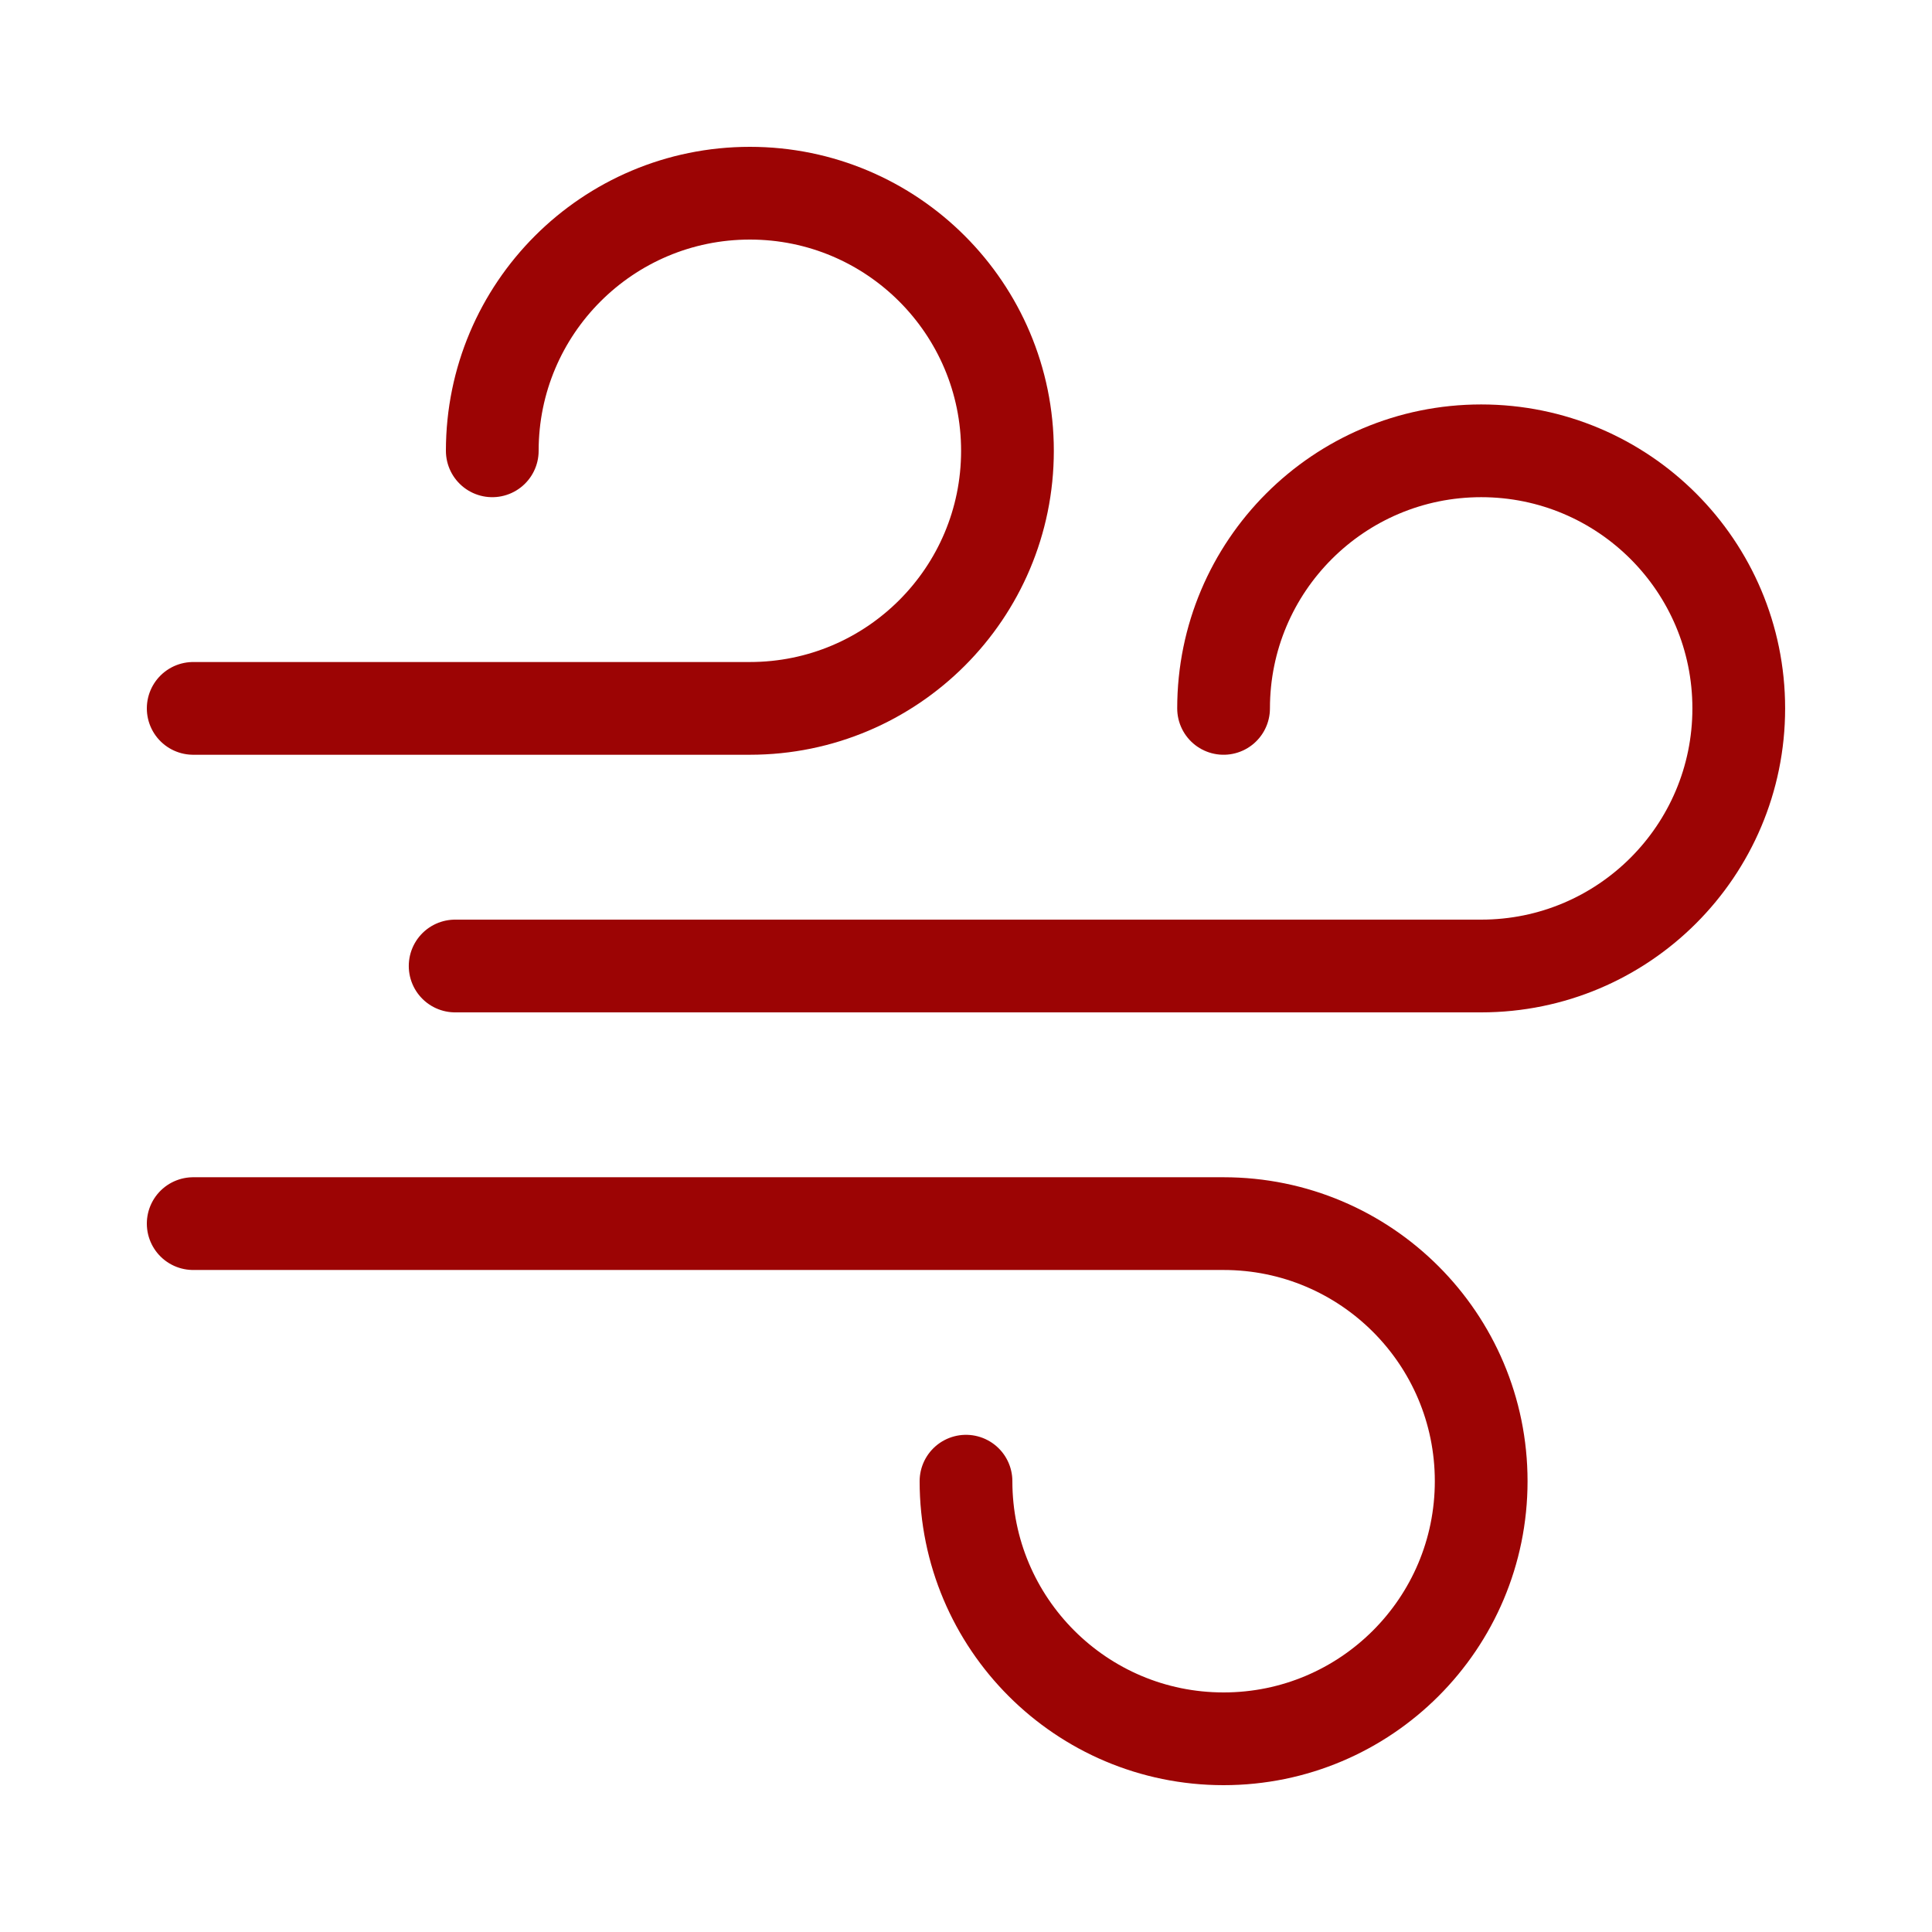
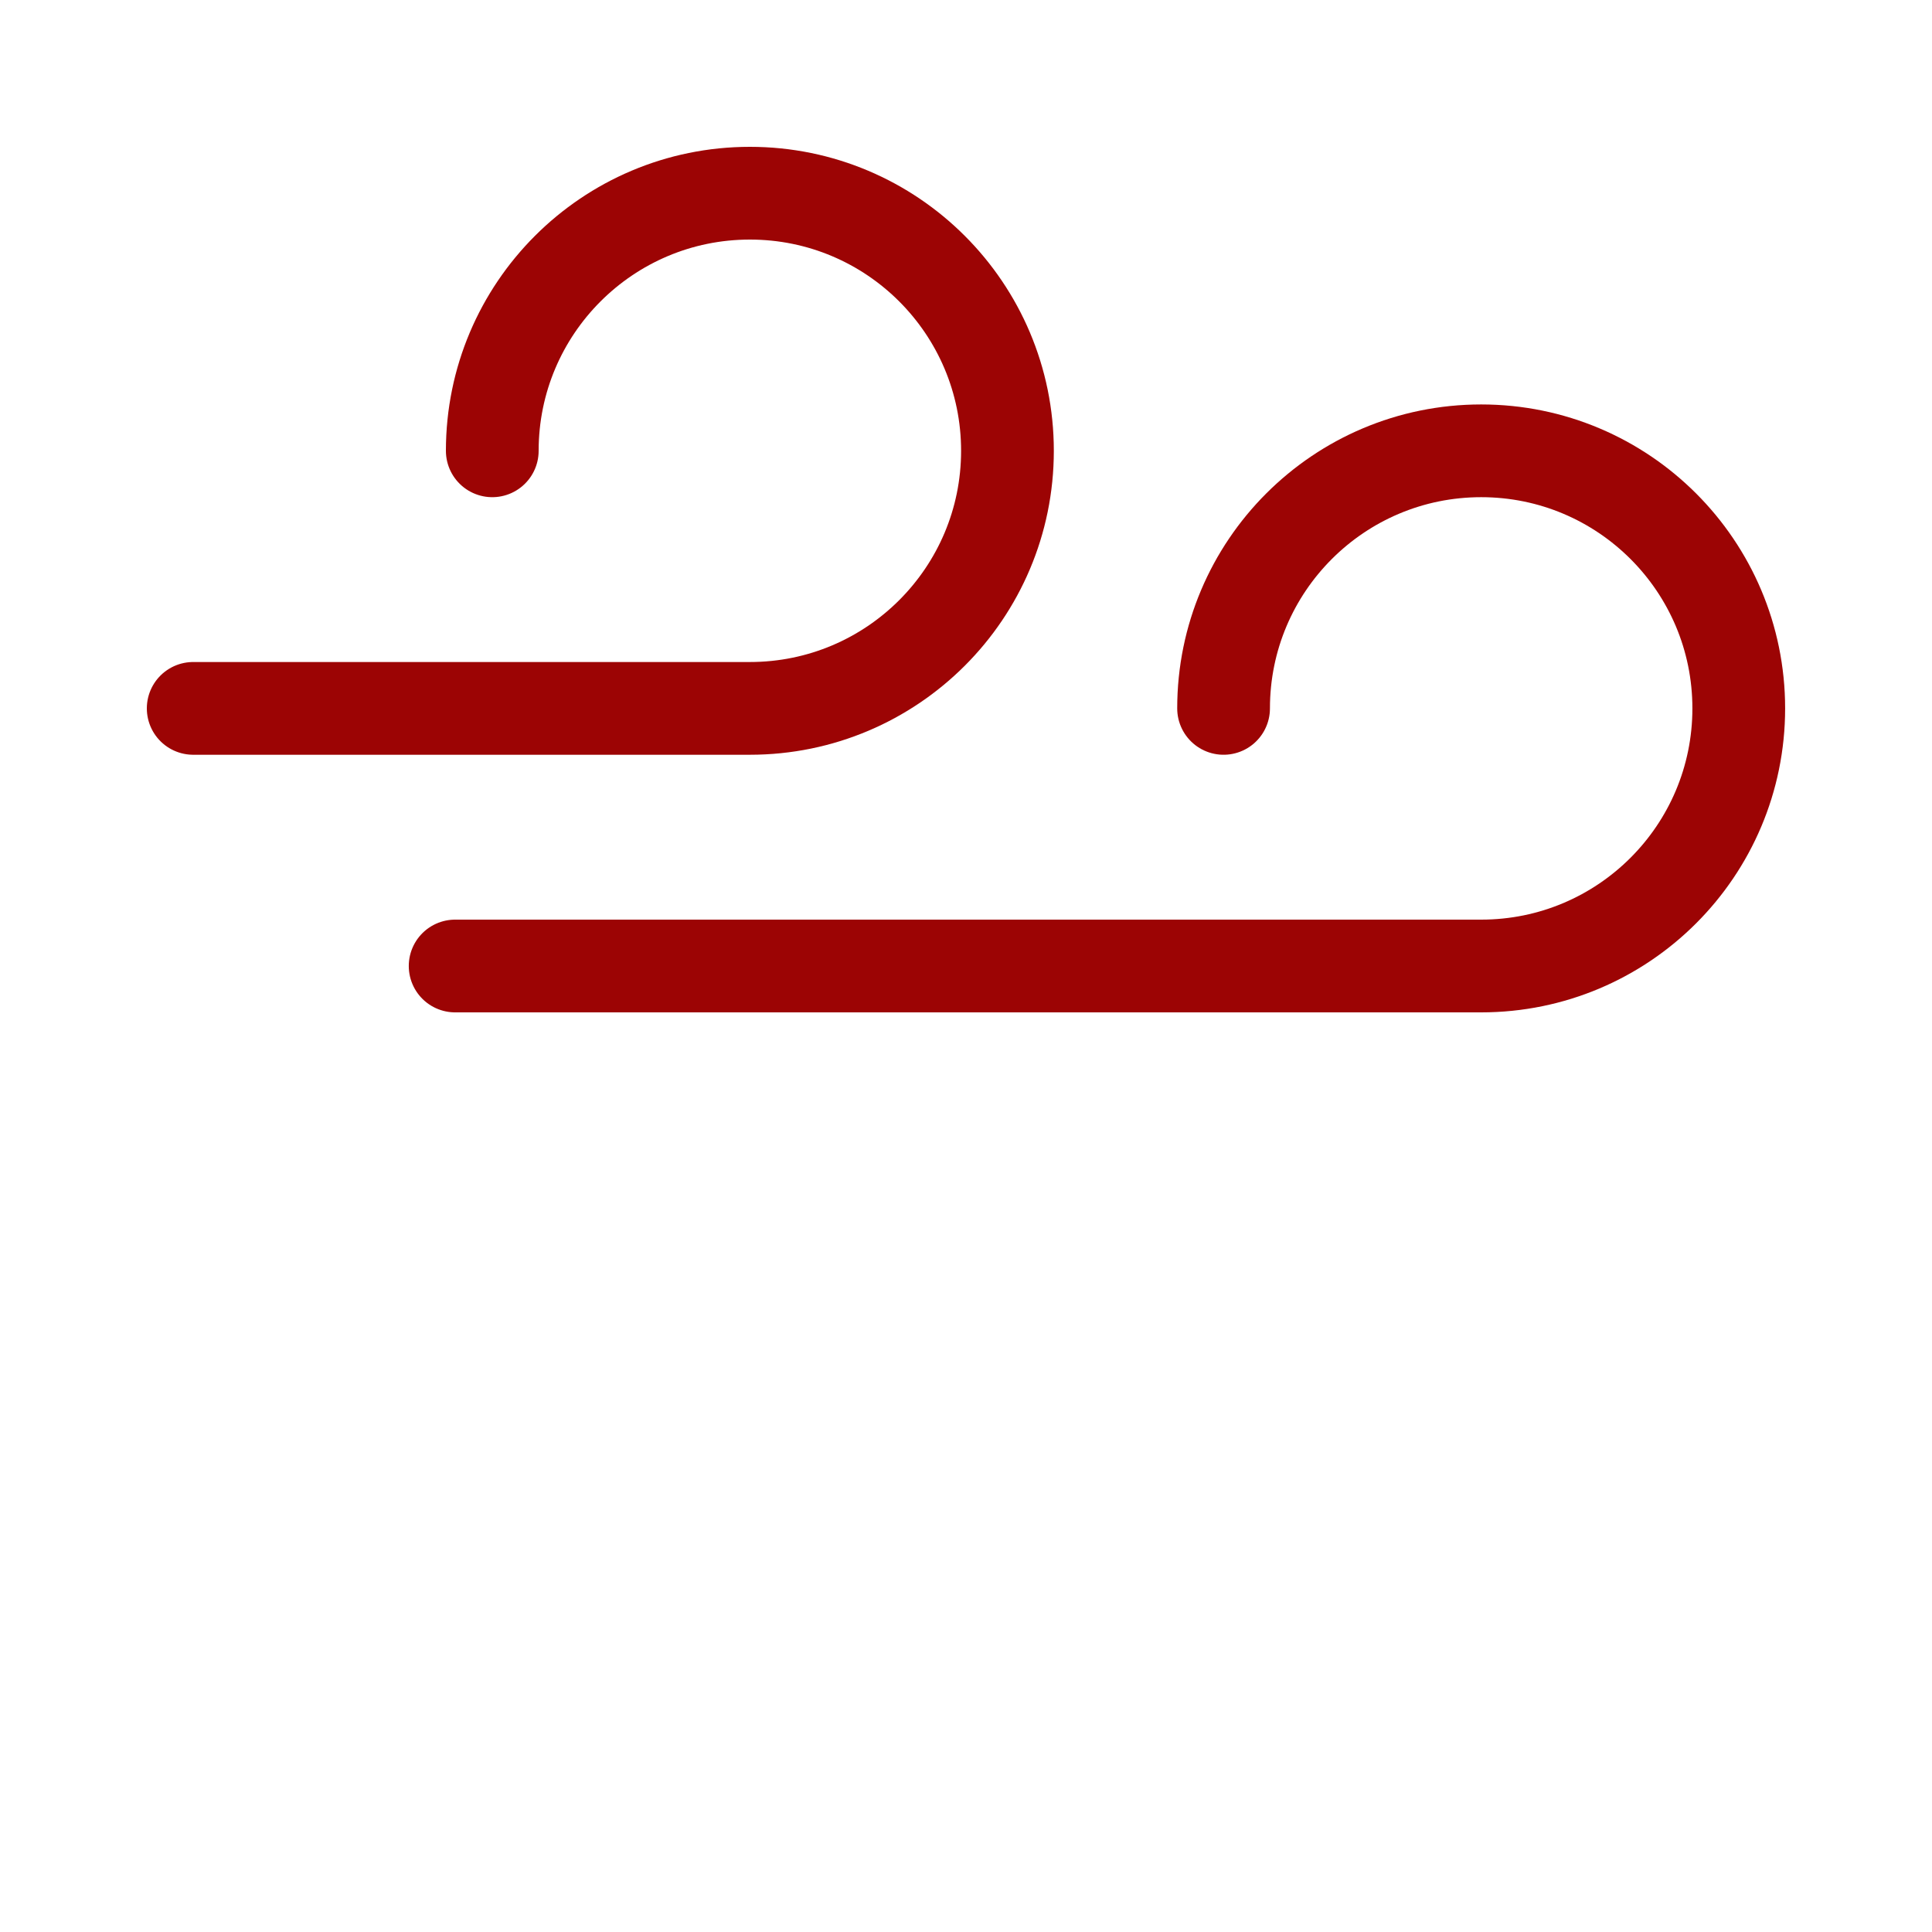
<svg xmlns="http://www.w3.org/2000/svg" width="50" height="50" viewBox="0 0 50 50" fill="none">
  <path d="M31.666 18.333C31.666 14.651 34.651 11.667 38.333 11.667C42.015 11.667 44.999 14.651 44.999 18.333C44.999 22.015 42.015 25 38.333 25H11.779" stroke="#9C0404" stroke-width="2.4" stroke-miterlimit="10" stroke-linecap="round" stroke-linejoin="round" />
  <path d="M12.74 11.667C12.74 7.985 15.725 5 19.407 5C23.088 5 26.073 7.985 26.073 11.667C26.073 15.348 23.088 18.333 19.407 18.333H5" stroke="#9C0404" stroke-width="2.4" stroke-miterlimit="10" stroke-linecap="round" stroke-linejoin="round" />
-   <path d="M25 38.333C25 42.015 27.985 45 31.666 45C35.348 45 38.333 42.015 38.333 38.333C38.333 34.651 35.348 31.667 31.666 31.667H5" stroke="#9C0404" stroke-width="2.4" stroke-miterlimit="10" stroke-linecap="round" stroke-linejoin="round" />
</svg>